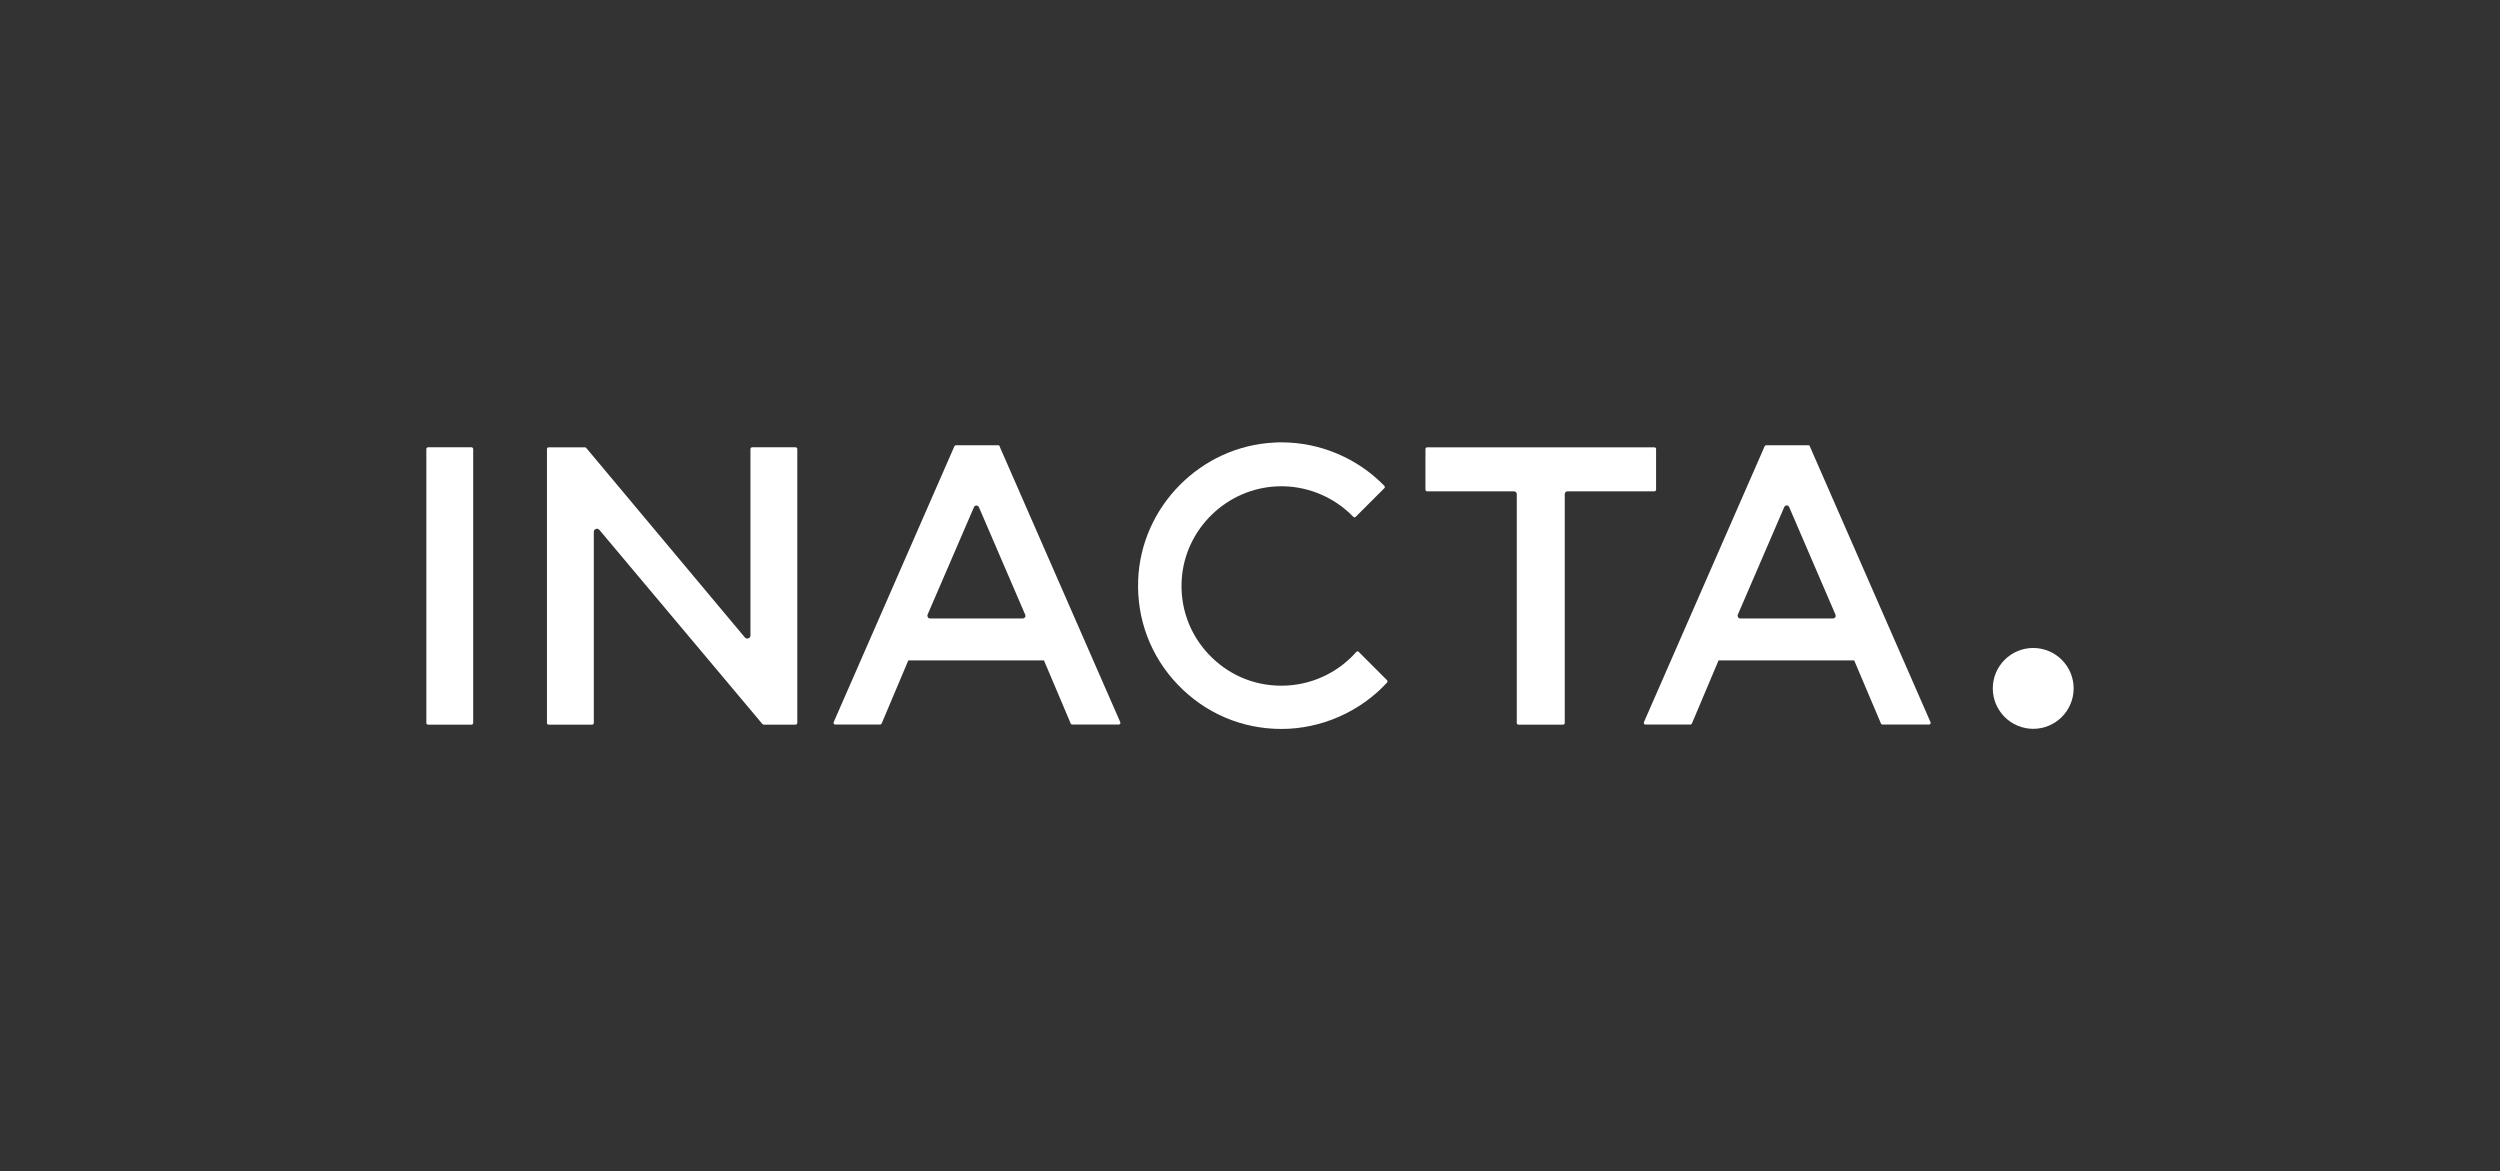
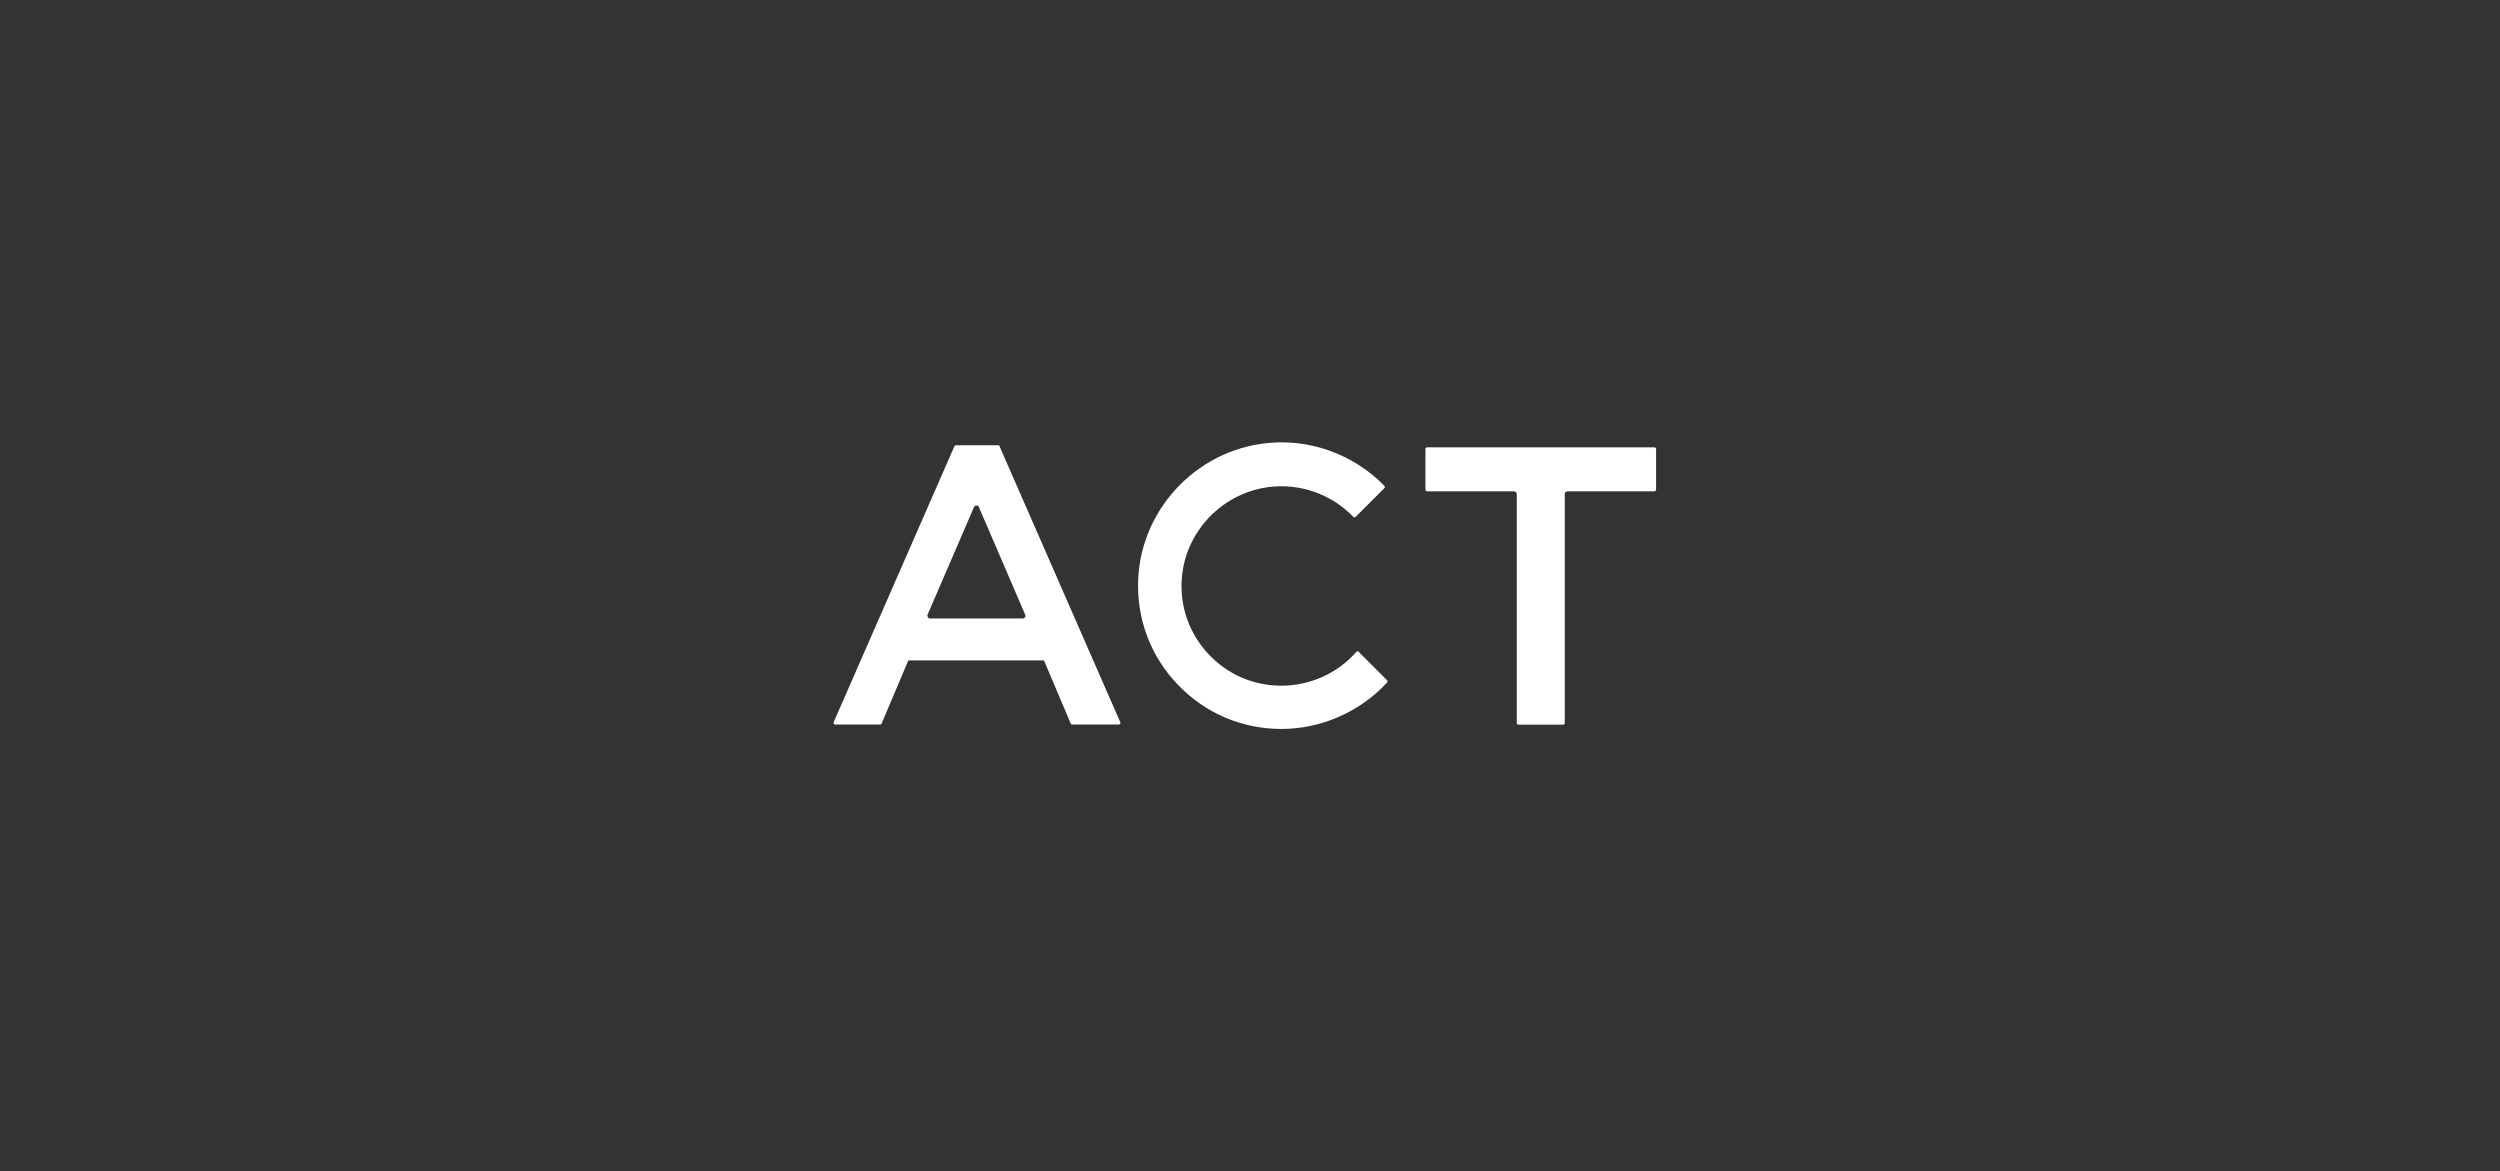
<svg xmlns="http://www.w3.org/2000/svg" id="logos" viewBox="0 0 222 104">
  <rect x="0" y="0" width="222" height="104" fill="#333333" stroke="none" />
  <defs>
    <style>
      .cls-1 {
        fill: #fff;
        stroke-width: 0px;
      }
    </style>
  </defs>
  <path class="cls-1" d="M88.79,39.63c-.02-.05-.08-.09-.14-.09h-3.76c-.06,0-.11.03-.14.09l-10.72,24.5s-.02.1.01.14c.03.04.07.07.12.07h3.99c.06,0,.11-.04.14-.09l2.37-5.61h12.04l.02.04,2.36,5.57c.02.06.08.09.14.09h4.13c.05,0,.1-.03.12-.07.03-.04.03-.09.01-.14l-10.72-24.5ZM91.02,54.81c-.05.07-.12.11-.2.11h-8.23c-.08,0-.16-.04-.2-.11-.04-.07-.05-.15-.02-.23l4.12-9.55c.04-.09.12-.14.22-.14s.18.06.22.15l4.11,9.55c.03.08.03.16-.02.23" />
  <path class="cls-1" d="M147.06,43.48v-3.61c0-.08-.07-.15-.15-.15h-20.18c-.08,0-.15.07-.15.15v3.61c0,.08.07.15.15.15h7.72c.13,0,.24.11.24.24v20.33c0,.08.07.15.15.15h3.96c.08,0,.15-.07.15-.15v-20.33c0-.13.11-.24.24-.24h7.72c.08,0,.15-.07.15-.15" />
-   <path class="cls-1" d="M41.87,39.72h-3.86c-.08,0-.15.07-.15.15v24.33c0,.08.07.15.15.15h3.86c.08,0,.15-.07.15-.15v-24.33c0-.08-.07-.15-.15-.15" />
  <path class="cls-1" d="M120.66,57.88s-.06-.05-.11-.04c-.04,0-.08.02-.11.05-1.68,1.91-4.11,3-6.65,3s-4.81-1.03-6.49-2.82c-1.69-1.81-2.53-4.18-2.36-6.66.15-2.15,1.09-4.17,2.66-5.7,1.56-1.52,3.61-2.42,5.77-2.52,2.55-.12,5.03.87,6.8,2.7.03.03.06.04.11.05.04,0,.07-.02.1-.04l2.55-2.55c.06-.06.06-.15,0-.21-2.41-2.47-5.71-3.86-9.15-3.86-.21,0-.42,0-.63.02-6.51.32-11.82,5.67-12.08,12.18-.14,3.5,1.11,6.81,3.53,9.33,2.43,2.53,5.69,3.92,9.19,3.92s6.97-1.5,9.38-4.12c.05-.06.05-.15,0-.21l-2.51-2.51Z" />
-   <path class="cls-1" d="M160.74,39.63c-.02-.05-.08-.09-.14-.09h-3.76c-.06,0-.11.03-.14.09l-10.72,24.5s-.02.1.01.14c.03.04.07.07.12.07h3.99c.06,0,.11-.04.14-.09l2.37-5.61h12.04l2.38,5.61c.02.06.08.09.14.09h4.13c.05,0,.1-.03.12-.07.03-.04.03-.09.01-.14l-10.72-24.5ZM162.97,54.81c-.05.07-.12.11-.2.11h-8.23c-.08,0-.16-.04-.2-.11-.04-.07-.05-.15-.02-.23l4.12-9.55c.04-.09.12-.15.22-.15s.18.06.22.15l4.11,9.55c.03.08.03.16-.02.23" />
-   <path class="cls-1" d="M70.65,39.72h-3.86c-.08,0-.15.07-.15.15v16.56c0,.12-.07.22-.19.26-.11.04-.23,0-.31-.09l-14.08-16.82s-.07-.06-.12-.06h-3.22c-.08,0-.15.07-.15.15v24.33c0,.08.07.15.15.15h3.86c.08,0,.15-.07.15-.15v-16.97c0-.12.07-.22.19-.26.03-.01.06-.02.09-.02.08,0,.16.04.22.11l14.47,17.23s.07.06.12.06h2.83c.08,0,.15-.07.15-.15v-24.33c0-.08-.07-.15-.15-.15" />
-   <path class="cls-1" d="M184.14,61.13c0,1.98-1.61,3.59-3.59,3.59s-3.59-1.61-3.59-3.59,1.61-3.59,3.59-3.59,3.59,1.61,3.59,3.59" />
</svg>